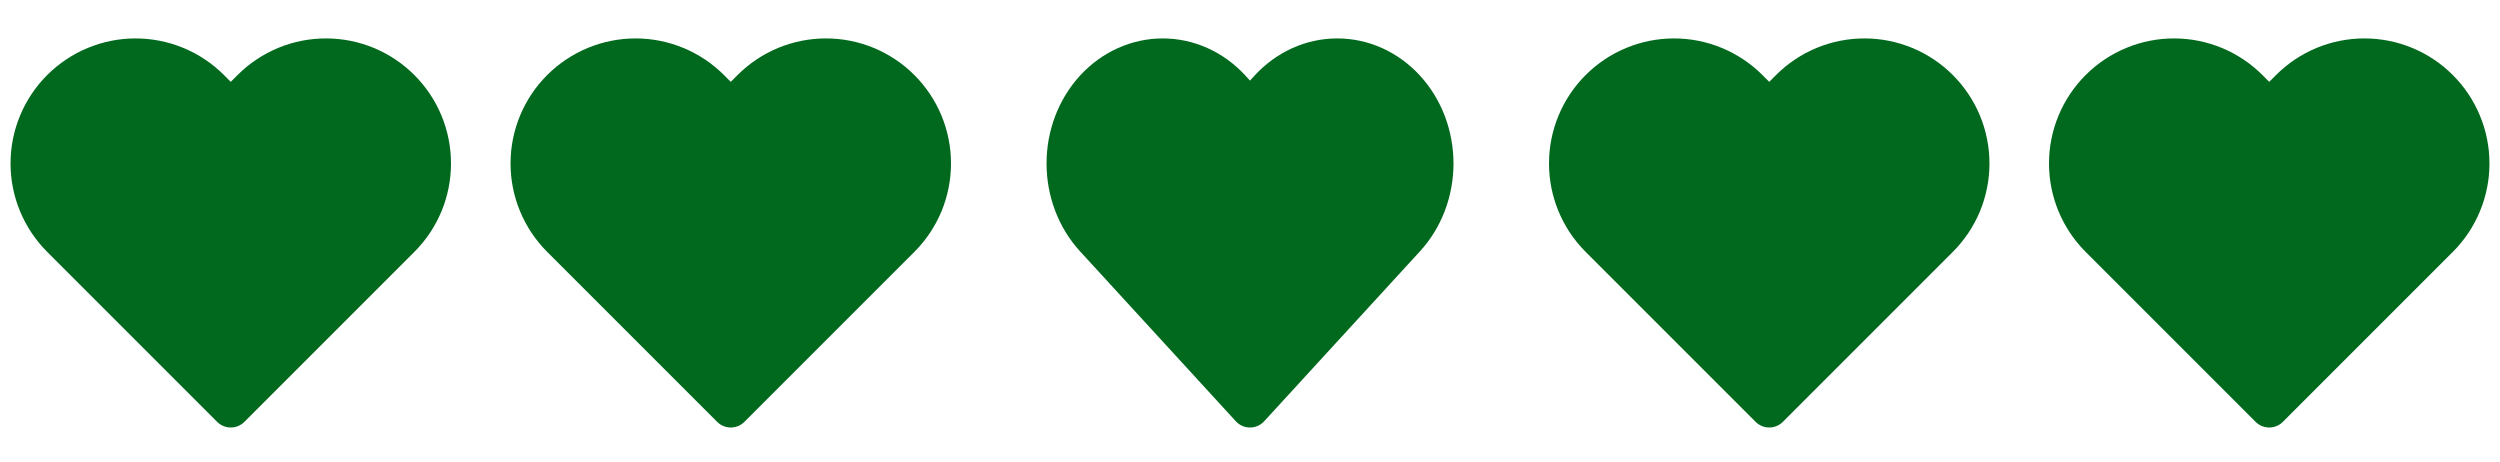
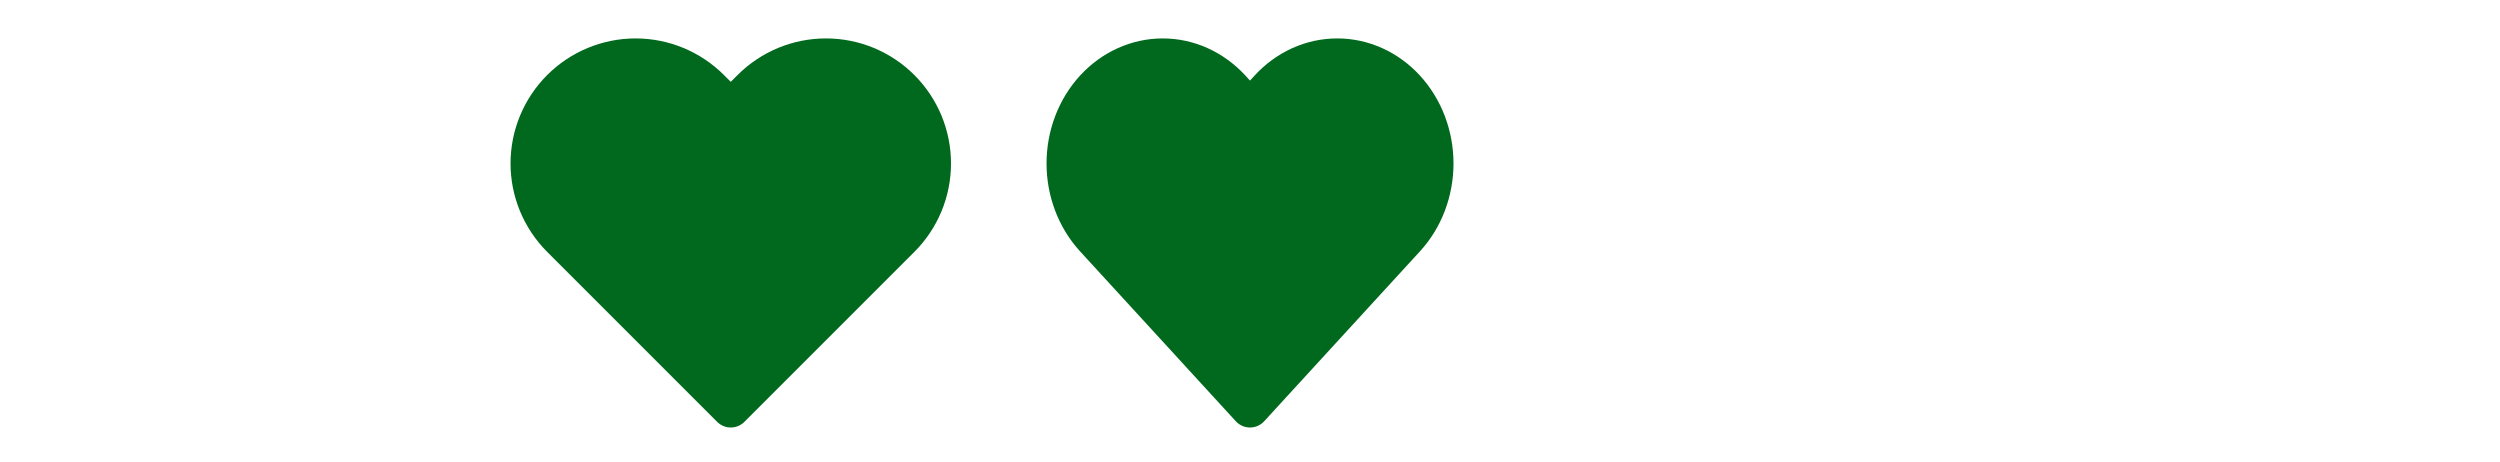
<svg xmlns="http://www.w3.org/2000/svg" width="65" height="12" viewBox="0 0 65 12" fill="none">
-   <path d="M10.42 2.305C10.165 2.049 9.861 1.847 9.528 1.708C9.194 1.57 8.836 1.499 8.475 1.499C8.114 1.499 7.756 1.57 7.422 1.708C7.089 1.847 6.785 2.049 6.53 2.305L6 2.835L5.47 2.305C4.954 1.789 4.255 1.499 3.525 1.499C2.796 1.499 2.096 1.789 1.58 2.305C1.064 2.821 0.774 3.52 0.774 4.25C0.774 4.979 1.064 5.679 1.58 6.195L2.11 6.725L6 10.615L9.89 6.725L10.42 6.195C10.676 5.94 10.878 5.636 11.017 5.303C11.155 4.969 11.226 4.611 11.226 4.25C11.226 3.889 11.155 3.531 11.017 3.197C10.878 2.864 10.676 2.56 10.42 2.305Z" fill="#01691E" stroke="#01691E" stroke-linecap="round" stroke-linejoin="round" />
  <path d="M23.42 2.305C23.165 2.049 22.861 1.847 22.528 1.708C22.194 1.57 21.836 1.499 21.475 1.499C21.114 1.499 20.756 1.57 20.422 1.708C20.089 1.847 19.785 2.049 19.53 2.305L19 2.835L18.47 2.305C17.954 1.789 17.255 1.499 16.525 1.499C15.796 1.499 15.096 1.789 14.58 2.305C14.064 2.821 13.774 3.52 13.774 4.25C13.774 4.979 14.064 5.679 14.58 6.195L15.11 6.725L19 10.615L22.89 6.725L23.42 6.195C23.676 5.94 23.878 5.636 24.017 5.303C24.155 4.969 24.226 4.611 24.226 4.25C24.226 3.889 24.155 3.531 24.017 3.197C23.878 2.864 23.676 2.56 23.42 2.305Z" fill="#01691E" stroke="#01691E" stroke-linecap="round" stroke-linejoin="round" />
  <path d="M36.552 2.305C36.318 2.049 36.04 1.847 35.734 1.708C35.428 1.57 35.1 1.499 34.769 1.499C34.438 1.499 34.11 1.57 33.804 1.708C33.498 1.847 33.22 2.049 32.986 2.305L32.5 2.835L32.014 2.305C31.541 1.789 30.9 1.499 30.231 1.499C29.563 1.499 28.921 1.789 28.448 2.305C27.976 2.821 27.71 3.52 27.71 4.25C27.71 4.979 27.976 5.679 28.448 6.195L28.934 6.725L32.5 10.615L36.066 6.725L36.552 6.195C36.786 5.94 36.972 5.636 37.099 5.303C37.225 4.969 37.291 4.611 37.291 4.25C37.291 3.889 37.225 3.531 37.099 3.197C36.972 2.864 36.786 2.56 36.552 2.305Z" fill="#01691E" stroke="#01691E" stroke-linecap="round" stroke-linejoin="round" />
-   <path d="M50.42 2.305C50.165 2.049 49.861 1.847 49.528 1.708C49.194 1.57 48.836 1.499 48.475 1.499C48.114 1.499 47.756 1.57 47.422 1.708C47.089 1.847 46.785 2.049 46.53 2.305L46 2.835L45.47 2.305C44.954 1.789 44.255 1.499 43.525 1.499C42.795 1.499 42.096 1.789 41.58 2.305C41.064 2.821 40.774 3.52 40.774 4.25C40.774 4.979 41.064 5.679 41.58 6.195L42.11 6.725L46 10.615L49.89 6.725L50.42 6.195C50.676 5.94 50.878 5.636 51.017 5.303C51.155 4.969 51.226 4.611 51.226 4.25C51.226 3.889 51.155 3.531 51.017 3.197C50.878 2.864 50.676 2.56 50.42 2.305Z" fill="#01691E" stroke="#01691E" stroke-linecap="round" stroke-linejoin="round" />
-   <path d="M63.42 2.305C63.165 2.049 62.861 1.847 62.528 1.708C62.194 1.57 61.836 1.499 61.475 1.499C61.114 1.499 60.756 1.57 60.422 1.708C60.089 1.847 59.785 2.049 59.53 2.305L59 2.835L58.47 2.305C57.954 1.789 57.255 1.499 56.525 1.499C55.795 1.499 55.096 1.789 54.58 2.305C54.064 2.821 53.774 3.52 53.774 4.25C53.774 4.979 54.064 5.679 54.58 6.195L55.11 6.725L59 10.615L62.89 6.725L63.42 6.195C63.676 5.94 63.878 5.636 64.016 5.303C64.155 4.969 64.226 4.611 64.226 4.25C64.226 3.889 64.155 3.531 64.016 3.197C63.878 2.864 63.676 2.56 63.42 2.305Z" fill="#01691E" stroke="#01691E" stroke-linecap="round" stroke-linejoin="round" />
</svg>